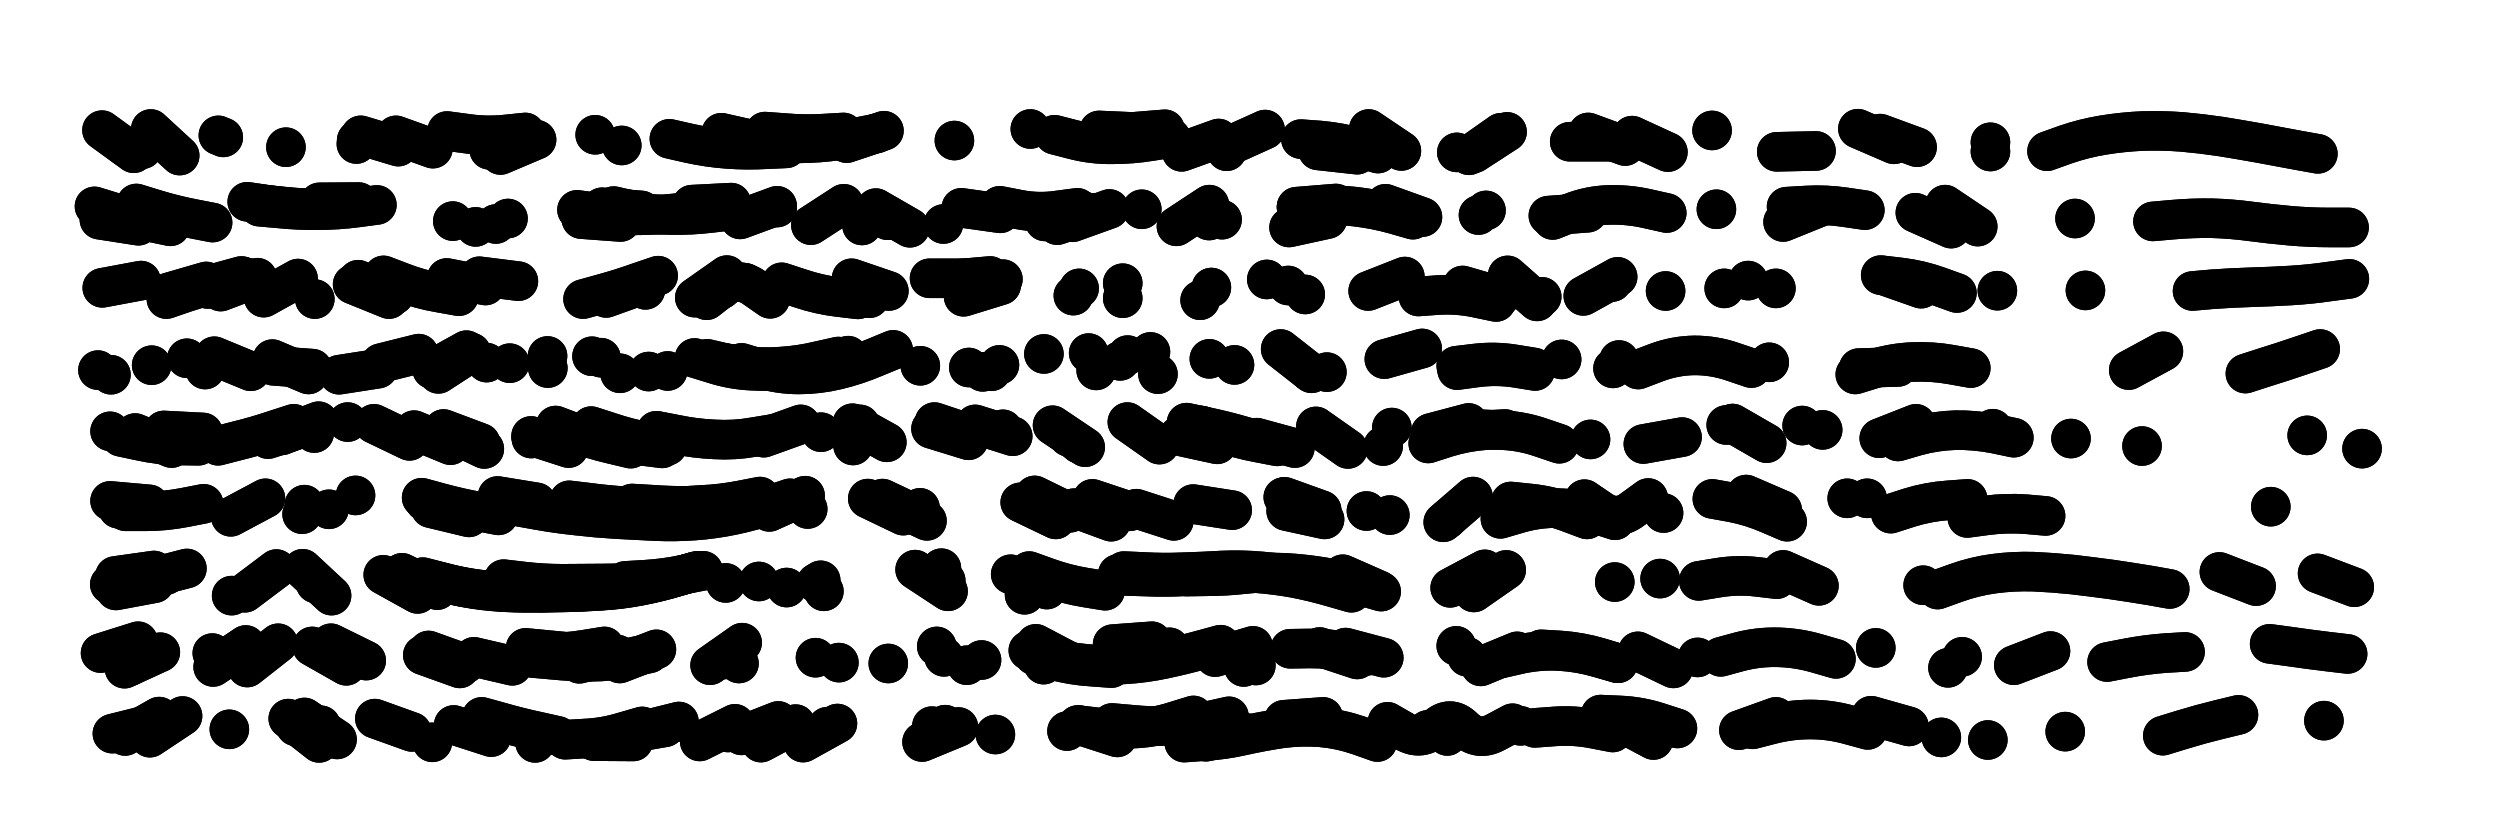
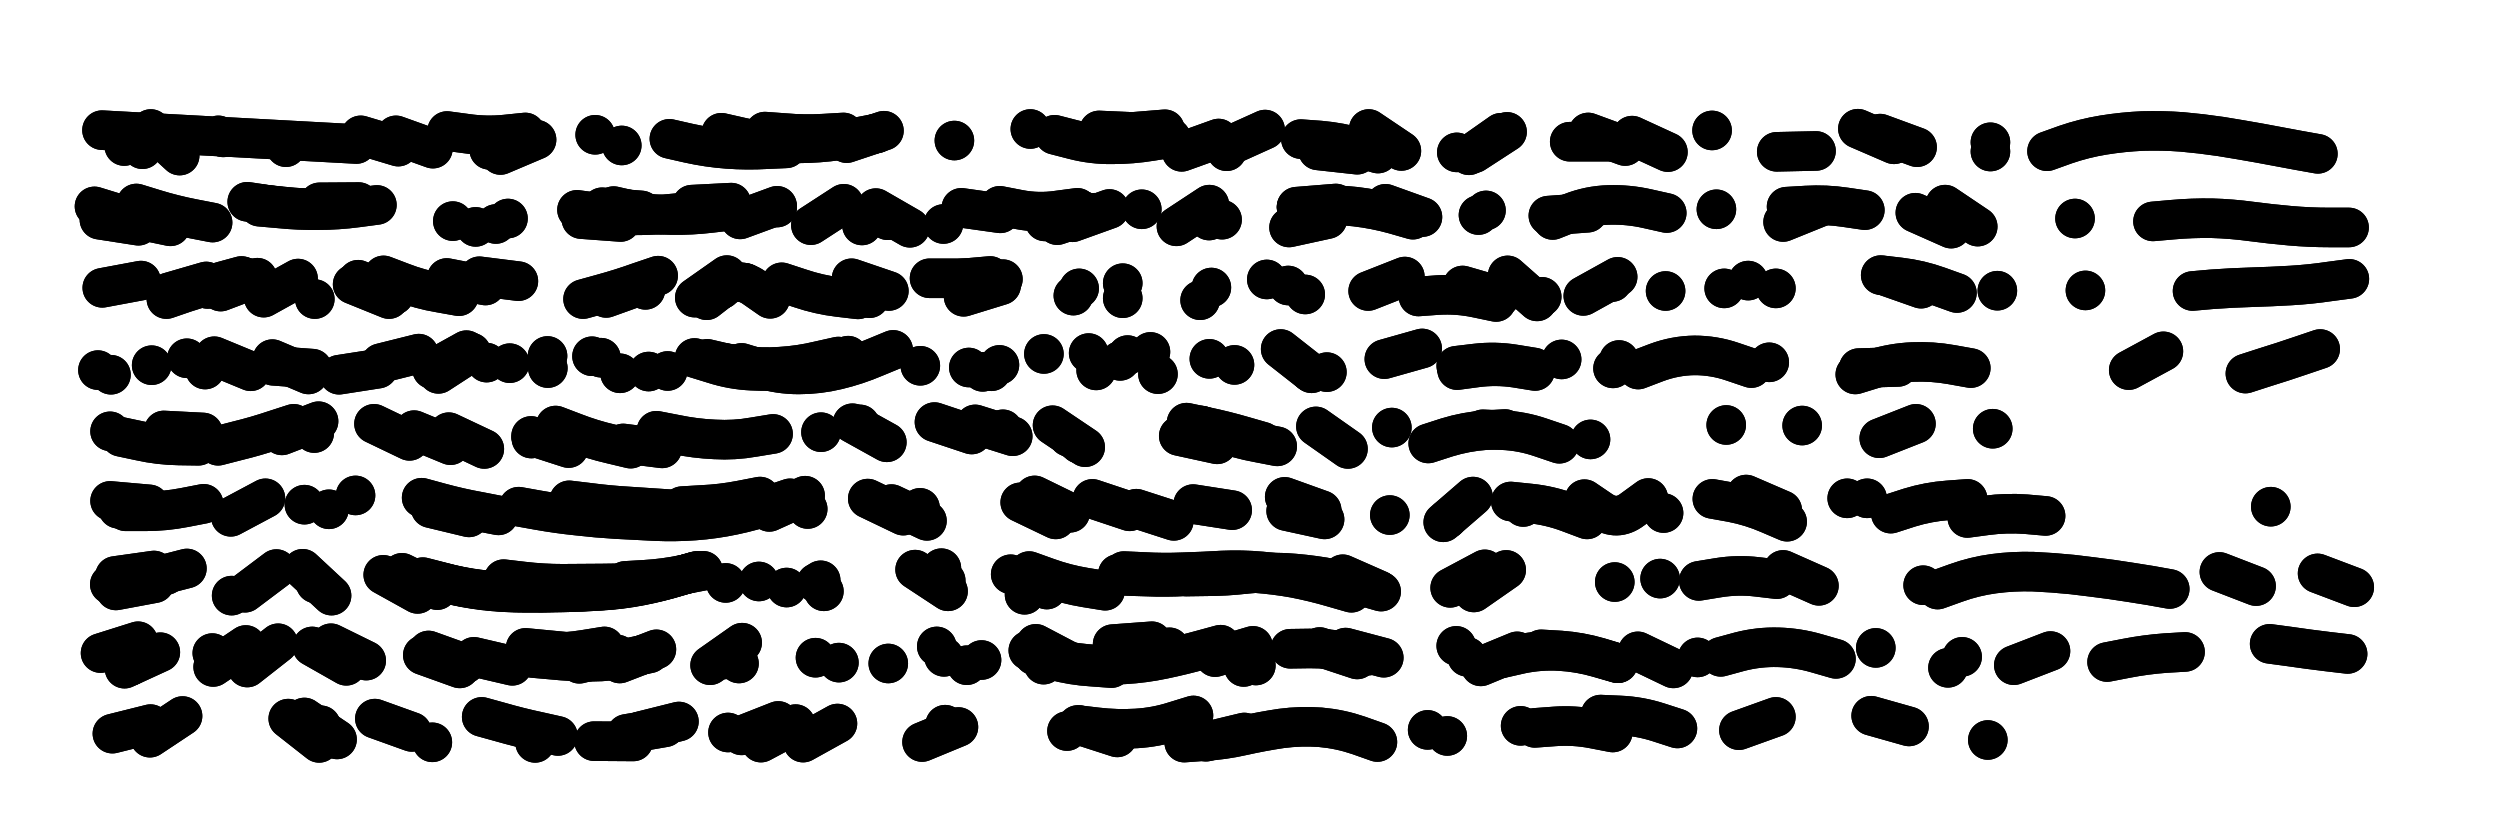
<svg xmlns="http://www.w3.org/2000/svg" viewBox="0 0 8658 2886">
  <title>Infinite Scribble #3316</title>
  <defs>
    <filter id="piece_3316_3_1_filter" x="-100" y="-100" width="8858" height="3086" filterUnits="userSpaceOnUse">
      <feGaussianBlur in="SourceGraphic" result="lineShape_1" stdDeviation="6850e-3" />
      <feColorMatrix in="lineShape_1" result="lineShape" type="matrix" values="1 0 0 0 0  0 1 0 0 0  0 0 1 0 0  0 0 0 8220e-3 -4110e-3" />
      <feGaussianBlur in="lineShape" result="shrank_blurred" stdDeviation="11850e-3" />
      <feColorMatrix in="shrank_blurred" result="shrank" type="matrix" values="1 0 0 0 0 0 1 0 0 0 0 0 1 0 0 0 0 0 10192e-3 -6480e-3" />
      <feColorMatrix in="lineShape" result="border_filled" type="matrix" values="0.6 0 0 0 -0.4  0 0.6 0 0 -0.4  0 0 0.6 0 -0.4  0 0 0 1 0" />
      <feComposite in="border_filled" in2="shrank" result="border" operator="out" />
      <feOffset in="lineShape" result="shapes_linestyle_bottom3" dx="-32880e-3" dy="32880e-3" />
      <feOffset in="lineShape" result="shapes_linestyle_bottom2" dx="-21920e-3" dy="21920e-3" />
      <feOffset in="lineShape" result="shapes_linestyle_bottom1" dx="-10960e-3" dy="10960e-3" />
      <feMerge result="shapes_linestyle_bottom">
        <feMergeNode in="shapes_linestyle_bottom3" />
        <feMergeNode in="shapes_linestyle_bottom2" />
        <feMergeNode in="shapes_linestyle_bottom1" />
      </feMerge>
      <feGaussianBlur in="shapes_linestyle_bottom" result="shapes_linestyle_bottomcontent_blurred" stdDeviation="11850e-3" />
      <feColorMatrix in="shapes_linestyle_bottomcontent_blurred" result="shapes_linestyle_bottomcontent" type="matrix" values="1 0 0 0 0 0 1 0 0 0 0 0 1 0 0 0 0 0 10192e-3 -6480e-3" />
      <feColorMatrix in="shapes_linestyle_bottomcontent" result="shapes_linestyle_bottomdark" type="matrix" values="0.6 0 0 0 -0.1  0 0.6 0 0 -0.1  0 0 0.6 0 -0.1  0 0 0 1 0" />
      <feColorMatrix in="shapes_linestyle_bottom" result="shapes_linestyle_bottomborderblack" type="matrix" values="0.6 0 0 0 -0.4  0 0.6 0 0 -0.4  0 0 0.6 0 -0.4  0 0 0 1 0" />
      <feGaussianBlur in="lineShape" result="shapes_linestyle_frontshrank_blurred" stdDeviation="11850e-3" />
      <feColorMatrix in="shapes_linestyle_frontshrank_blurred" result="shapes_linestyle_frontshrank" type="matrix" values="1 0 0 0 0 0 1 0 0 0 0 0 1 0 0 0 0 0 10192e-3 -6480e-3" />
      <feMerge result="shapes_linestyle">
        <feMergeNode in="shapes_linestyle_bottomborderblack" />
        <feMergeNode in="shapes_linestyle_bottomdark" />
        <feMergeNode in="shapes_linestyle_frontshrank" />
      </feMerge>
      <feComposite in="shapes_linestyle" in2="shrank" result="shapes_linestyle_cropped" operator="over" />
      <feComposite in="border" in2="shapes_linestyle_cropped" result="shapes" operator="over" />
    </filter>
    <filter id="piece_3316_3_1_shadow" x="-100" y="-100" width="8858" height="3086" filterUnits="userSpaceOnUse">
      <feColorMatrix in="SourceGraphic" result="result_blackened" type="matrix" values="0 0 0 0 0  0 0 0 0 0  0 0 0 0 0  0 0 0 0.8 0" />
      <feGaussianBlur in="result_blackened" result="result_blurred" stdDeviation="41100e-3" />
      <feComposite in="SourceGraphic" in2="result_blurred" result="result" operator="over" />
    </filter>
    <filter id="piece_3316_3_1_overall" x="-100" y="-100" width="8858" height="3086" filterUnits="userSpaceOnUse">
      <feTurbulence result="background_texture_bumps" type="fractalNoise" baseFrequency="59e-3" numOctaves="3" />
      <feDiffuseLighting in="background_texture_bumps" result="background_texture" surfaceScale="1" diffuseConstant="2" lighting-color="#555">
        <feDistantLight azimuth="225" elevation="20" />
      </feDiffuseLighting>
      <feMorphology in="SourceGraphic" result="background_glow_1_thicken" operator="dilate" radius="25200e-3" />
      <feColorMatrix in="background_glow_1_thicken" result="background_glow_1_thicken_colored" type="matrix" values="0 0 0 0 0  0 0 0 0 0  0 0 0 0 0  0 0 0 1 0" />
      <feGaussianBlur in="background_glow_1_thicken_colored" result="background_glow_1" stdDeviation="67200e-3" />
      <feMorphology in="SourceGraphic" result="background_glow_2_thicken" operator="dilate" radius="0" />
      <feColorMatrix in="background_glow_2_thicken" result="background_glow_2_thicken_colored" type="matrix" values="0 0 0 0 0  0 0 0 0 0  0 0 0 0 0  0 0 0 0 0" />
      <feGaussianBlur in="background_glow_2_thicken_colored" result="background_glow_2" stdDeviation="0" />
      <feComposite in="background_glow_1" in2="background_glow_2" result="background_glow" operator="out" />
      <feBlend in="background_glow" in2="background_texture" result="background_merged" mode="normal" />
      <feColorMatrix in="background_merged" result="background" type="matrix" values="0.2 0 0 0 0  0 0.2 0 0 0  0 0 0.2 0 0  0 0 0 1 0" />
    </filter>
    <clipPath id="piece_3316_3_1_clip">
      <rect x="0" y="0" width="8658" height="2886" />
    </clipPath>
    <g id="layer_4" filter="url(#piece_3316_3_1_filter)" stroke-width="137" stroke-linecap="round" fill="none">
      <path d="M 839 410 L 839 410 M 3371 421 L 3371 421 M 7155 458 Q 7155 458 7219 435 Q 7283 413 7350 402 Q 7418 391 7486 388 Q 7554 386 7622 391 Q 7690 397 7757 407 Q 7825 418 7892 430 Q 7959 443 8026 455 L 8093 467 M 1614 388 Q 1614 388 1681 397 Q 1749 407 1817 400 L 1885 393 M 559 451 L 559 451 M 5718 404 L 5842 461 M 1301 420 L 1301 420 M 5171 465 L 5285 391 M 3872 386 L 4008 392 M 2789 448 Q 2789 448 2721 451 Q 2653 455 2585 450 Q 2517 445 2450 430 L 2384 415 M 6625 434 L 6500 380 M 6959 459 L 6959 459 M 4919 457 L 4806 381 M 3127 387 L 2998 430 M 5995 386 L 5995 386 M 4323 439 L 4447 383" stroke="hsl(208,100%,54%)" />
      <path d="M 3856 671 L 3727 714 M 4253 698 L 4253 698 M 1783 710 L 1783 710 M 7522 701 Q 7522 701 7590 695 Q 7658 689 7726 690 Q 7794 692 7861 701 Q 7929 710 7997 716 Q 8065 722 8133 722 L 8201 722 M 6010 659 L 6010 659 M 2215 703 L 2079 693 M 4692 639 L 4556 650 M 2462 643 L 2598 636 M 5564 671 L 5428 681 M 6524 662 Q 6524 662 6456 652 Q 6389 642 6321 646 L 6253 650 M 1329 647 Q 1329 647 1261 652 Q 1193 658 1125 656 Q 1057 654 989 643 L 922 633 M 5186 679 L 5186 679 M 3051 715 L 3051 715 M 6802 643 L 6915 719 M 3333 710 L 3333 710 M 7252 691 L 7252 691" stroke="hsl(199,100%,52%)" />
      <path d="M 3359 902 L 3495 890 M 7659 942 Q 7659 942 7727 936 Q 7795 931 7863 929 Q 7931 927 7999 923 Q 8067 919 8134 909 L 8202 900 M 6037 933 L 6037 933 M 2583 887 L 2472 965 M 554 906 L 420 931 M 1431 956 L 1306 903 M 3015 898 L 3144 942 M 2301 938 L 2301 938 M 1747 923 L 1613 897 M 6983 941 L 6983 941 M 3803 933 L 3803 933 M 5549 959 L 5668 893 M 6216 933 L 6216 933 M 785 935 L 915 894 M 7288 940 L 7288 940 M 4527 923 L 4527 923 M 4978 961 Q 4978 961 5046 956 Q 5114 952 5180 966 L 5247 980 M 6719 934 L 6591 889 M 5834 942 L 5834 942" stroke="hsl(189,100%,49%)" />
      <path d="M 1584 1229 L 1698 1155 M 4608 1227 L 4501 1143 M 2634 1191 Q 2634 1191 2699 1211 Q 2764 1231 2832 1231 Q 2900 1231 2966 1215 Q 3033 1199 3096 1172 L 3159 1146 M 6491 1231 Q 6491 1231 6556 1211 Q 6621 1191 6689 1188 Q 6757 1185 6824 1197 L 6891 1209 M 2116 1168 L 2116 1168 M 4991 1141 L 4860 1178 M 6193 1189 L 6193 1189 M 5673 1181 L 5673 1181 M 3421 1207 L 3421 1207 M 7438 1216 L 7558 1151 M 8101 1143 Q 8101 1143 8036 1165 Q 7972 1187 7907 1207 L 7842 1228 M 3681 1160 L 3681 1160 M 1240 1232 L 1375 1211 M 4050 1153 L 4050 1153 M 3862 1217 L 3862 1217 M 5190 1198 L 5326 1203 M 5474 1179 L 5474 1179 M 934 1220 L 808 1168 M 2378 1219 L 2378 1219" stroke="hsl(177,100%,47%)" />
-       <path d="M 5152 1399 L 5020 1434 M 2711 1450 L 2839 1404 M 534 1434 L 660 1486 M 7238 1453 L 7238 1453 M 4856 1479 L 4856 1479 M 6184 1469 L 6066 1401 M 3290 1419 L 3420 1459 M 4418 1450 L 4550 1486 M 1730 1468 L 1602 1420 M 6639 1463 Q 6639 1463 6704 1444 Q 6770 1426 6838 1424 Q 6906 1423 6973 1436 L 7040 1450 M 3970 1396 L 4081 1474 M 8056 1442 L 8056 1442 M 5891 1448 L 5757 1472 M 8246 1488 L 8246 1488 M 7484 1479 L 7484 1479 M 3020 1477 L 3020 1477 M 994 1455 L 1124 1413 M 6378 1423 L 6378 1423 M 2113 1410 Q 2113 1410 2178 1431 Q 2243 1453 2310 1465 L 2377 1478 M 1270 1396 L 1270 1396" stroke="hsl(156,100%,48%)" />
      <path d="M 5064 1743 L 5167 1654 M 6879 1728 Q 6879 1728 6946 1719 Q 7014 1710 7082 1715 L 7150 1721 M 2730 1707 L 2854 1651 M 3194 1720 L 3071 1661 M 1205 1698 L 1205 1698 M 7930 1689 L 7930 1689 M 985 1660 L 865 1724 M 1690 1726 L 1557 1694 M 5774 1659 Q 5774 1659 5719 1699 Q 5665 1740 5609 1701 L 5553 1663 M 6255 1741 Q 6255 1741 6192 1714 Q 6130 1687 6063 1674 L 5996 1662 M 6532 1660 L 6532 1660 M 4520 1704 L 4653 1733 M 3722 1733 L 3599 1674 M 583 1681 L 447 1669 M 4001 1696 L 4131 1738 M 5341 1690 L 5341 1690 M 4879 1718 L 4879 1718 M 2037 1667 Q 2037 1667 2104 1675 Q 2172 1684 2240 1688 Q 2308 1693 2376 1697 L 2444 1701" stroke="hsl(135,100%,49%)" />
      <path d="M 2694 1948 L 2694 1948 M 2908 1944 L 2908 1944 M 1458 1918 L 1580 1978 M 3341 1945 L 3341 1945 M 2231 1946 Q 2231 1946 2299 1942 Q 2367 1938 2434 1924 L 2501 1911 M 2030 1980 Q 2030 1980 1962 1981 Q 1894 1982 1826 1979 L 1758 1976 M 6365 1963 L 6241 1908 M 5815 1938 L 5815 1938 M 8219 1968 L 8092 1920 M 3893 1980 Q 3893 1980 3825 1969 Q 3758 1958 3694 1935 L 3630 1912 M 7879 1964 L 7752 1915 M 7580 1974 Q 7580 1974 7513 1962 Q 7446 1951 7378 1941 Q 7311 1932 7243 1924 Q 7175 1917 7107 1914 Q 7039 1912 6971 1921 Q 6904 1930 6840 1953 L 6776 1976 M 4176 1931 Q 4176 1931 4244 1930 Q 4312 1930 4380 1922 Q 4448 1915 4516 1918 Q 4584 1922 4651 1933 Q 4718 1945 4783 1964 L 4849 1983 M 713 1903 Q 713 1903 647 1920 Q 581 1938 513 1948 L 446 1958" stroke="hsl(115,100%,50%)" />
      <path d="M 7926 2164 Q 7926 2164 7993 2173 Q 8061 2183 8128 2191 L 8196 2199 M 1550 2187 L 1678 2233 M 7633 2192 Q 7633 2192 7565 2196 Q 7497 2201 7430 2214 L 7363 2227 M 3310 2173 L 3310 2173 M 2159 2173 Q 2159 2173 2091 2184 Q 2024 2195 1956 2194 L 1888 2194 M 5147 2209 L 5147 2209 M 5670 2231 Q 5670 2231 5604 2211 Q 5539 2192 5471 2187 L 5403 2183 M 2625 2232 L 2625 2232 M 804 2244 L 917 2168 M 5945 2211 L 5945 2211 M 4274 2210 L 4405 2171 M 6812 2247 L 6812 2247 M 4766 2218 L 4636 2175 M 544 2155 L 414 2196 M 7167 2189 L 7040 2238 M 4055 2155 L 3919 2165 M 3653 2164 L 3773 2227 M 1265 2240 L 1147 2173 M 6562 2178 L 6562 2178" stroke="hsl(97,100%,52%)" />
-       <path d="M 1637 2445 L 1767 2487 M 2611 2441 L 2489 2502 M 3917 2438 Q 3917 2438 3985 2444 Q 4053 2451 4121 2448 Q 4189 2445 4255 2430 L 4322 2415 M 6534 2462 Q 6534 2462 6468 2444 Q 6403 2426 6335 2426 Q 6267 2426 6201 2443 L 6135 2460 M 1090 2450 L 1090 2450 M 7818 2410 Q 7818 2410 7752 2426 Q 7686 2442 7621 2462 L 7556 2482 M 3293 2449 L 3293 2449 M 7218 2468 L 7218 2468 M 6789 2488 L 6789 2488 M 2931 2451 L 2931 2451 M 5792 2497 L 5672 2433 M 2290 2450 Q 2290 2450 2224 2469 Q 2159 2489 2091 2492 L 2023 2496 M 617 2416 L 499 2483 M 4871 2434 Q 4871 2434 4930 2468 Q 4989 2502 5038 2455 Q 5087 2408 5135 2455 Q 5184 2503 5244 2471 L 5304 2439 M 3513 2478 L 3513 2478 M 860 2460 L 860 2460 M 8114 2430 L 8114 2430 M 4512 2427 L 4648 2417" stroke="hsl(84,100%,52%)" />
    </g>
    <g id="layer_3" filter="url(#piece_3316_3_1_filter)" stroke-width="137" stroke-linecap="round" fill="none">
      <path d="M 2219 438 L 2219 438 M 3964 393 L 4100 382 M 4571 416 Q 4571 416 4639 421 Q 4707 427 4772 446 L 4838 466 M 3634 381 L 3634 381 M 1445 442 L 1315 403 M 5694 440 L 5566 393 M 5111 462 L 5111 462 M 496 440 L 496 440 M 6577 397 L 6705 444 M 1889 409 L 1760 453 M 6959 427 L 6959 427 M 6355 457 L 6219 460 M 4314 458 L 4314 458" stroke="hsl(237,100%,65%)" />
      <path d="M 5443 696 Q 5443 696 5506 671 Q 5569 646 5637 644 Q 5705 642 5771 657 L 5838 672 M 6699 671 L 6823 726 M 3815 664 L 3684 701 M 4992 686 L 4864 640 M 2471 666 Q 2471 666 2403 673 Q 2335 680 2267 680 Q 2199 680 2131 670 L 2064 661 M 3217 723 L 3099 655 M 538 639 Q 538 639 603 659 Q 668 679 735 692 L 802 705 M 2757 653 L 2757 653 M 6241 703 L 6367 652 M 1634 700 L 1634 700 M 1308 634 L 1172 635 M 4254 643 L 4140 718 M 4663 693 L 4530 722" stroke="hsl(226,100%,63%)" />
      <path d="M 6579 887 Q 6579 887 6647 895 Q 6715 903 6779 926 L 6843 949 M 3037 971 Q 3037 971 2969 963 Q 2902 955 2837 933 L 2773 912 M 6120 906 L 6120 906 M 2565 936 L 2565 936 M 1413 970 L 1287 919 M 3403 962 L 3533 922 M 3954 915 L 3954 915 M 2165 966 L 2293 920 M 830 944 L 957 896 M 5389 978 L 5287 888 M 4586 954 L 4586 954 M 4804 942 L 4931 892 M 5649 911 L 5649 911 M 4261 930 L 4261 930" stroke="hsl(216,100%,62%)" />
      <path d="M 3836 1157 L 3836 1157 M 713 1175 L 713 1175 M 4661 1223 L 4661 1223 M 3253 1201 L 3253 1201 M 5109 1201 Q 5109 1201 5176 1193 Q 5244 1185 5311 1196 L 5379 1207 M 5739 1214 Q 5739 1214 5802 1190 Q 5866 1166 5934 1165 Q 6002 1165 6066 1187 L 6131 1209 M 1963 1209 L 1963 1209 M 2213 1227 L 2213 1227 M 3469 1222 L 3469 1222 M 1148 1211 L 1012 1201 M 450 1232 L 450 1232 M 4076 1230 L 4076 1230 M 2648 1208 L 2515 1177 M 6639 1205 L 6503 1209 M 1384 1192 L 1516 1159 M 1751 1190 L 1751 1190" stroke="hsl(207,100%,60%)" />
      <path d="M 4886 1415 L 4886 1415 M 5466 1471 Q 5466 1471 5401 1449 Q 5337 1427 5269 1424 L 5201 1421 M 2339 1426 Q 2339 1426 2406 1439 Q 2473 1453 2541 1456 Q 2609 1460 2676 1448 L 2743 1437 M 3137 1466 L 3018 1400 M 6307 1408 L 6307 1408 M 6574 1452 L 6701 1402 M 4227 1408 Q 4227 1408 4291 1431 Q 4355 1455 4422 1467 L 4489 1480 M 3824 1483 L 3711 1407 M 1620 1431 L 1743 1489 M 6967 1419 L 6967 1419 M 753 1478 Q 753 1478 685 1477 Q 617 1476 550 1461 L 484 1447 M 1042 1442 L 1169 1393 M 6044 1406 L 6044 1406 M 3539 1421 L 3539 1421 M 1906 1453 L 1906 1453" stroke="hsl(196,100%,57%)" />
      <path d="M 4643 1701 L 4515 1655 M 3978 1705 L 3849 1662 M 1862 1689 Q 1862 1689 1929 1701 Q 1996 1713 2064 1720 Q 2132 1728 2200 1732 Q 2268 1736 2336 1739 Q 2404 1742 2472 1737 Q 2540 1732 2606 1718 Q 2673 1704 2737 1682 L 2802 1660 M 6238 1701 L 6113 1647 M 6880 1662 Q 6880 1662 6812 1667 Q 6744 1672 6679 1692 L 6614 1713 M 5827 1711 L 5827 1711 M 5079 1731 L 5079 1731 M 5562 1733 Q 5562 1733 5498 1709 Q 5434 1685 5366 1678 L 5298 1671 M 6463 1660 L 6463 1660 M 611 1701 L 475 1696 M 1120 1682 L 1120 1682 M 3153 1680 L 3276 1738" stroke="hsl(186,100%,55%)" />
      <path d="M 2470 1914 Q 2470 1914 2404 1933 Q 2339 1952 2272 1964 Q 2205 1976 2137 1980 Q 2069 1984 2001 1985 Q 1933 1987 1865 1986 Q 1797 1985 1729 1976 Q 1662 1968 1596 1950 L 1530 1933 M 4746 1987 Q 4746 1987 4680 1968 Q 4615 1949 4548 1936 Q 4481 1924 4413 1919 Q 4345 1914 4277 1920 Q 4209 1926 4141 1928 Q 4073 1930 4005 1926 L 3937 1922 M 6726 1961 L 6726 1961 M 3691 1976 L 3566 1923 M 599 1910 L 464 1929 M 5658 1950 L 5658 1950 M 5170 1986 L 5282 1908 M 914 1987 L 1023 1905 M 2919 1982 L 2919 1982 M 3326 1902 L 3326 1902 M 6219 1940 Q 6219 1940 6151 1932 Q 6084 1924 6016 1935 L 5949 1946" stroke="hsl(171,100%,54%)" />
      <path d="M 2971 2229 L 2971 2229 M 5320 2190 L 5194 2242 M 4293 2167 Q 4293 2167 4227 2185 Q 4162 2203 4095 2217 Q 4029 2231 3961 2235 Q 3893 2240 3825 2233 Q 3757 2227 3692 2207 L 3627 2187 M 801 2196 L 801 2196 M 6424 2216 Q 6424 2216 6358 2197 Q 6293 2178 6225 2176 Q 6157 2174 6091 2191 L 6025 2209 M 516 2241 L 516 2241 M 1530 2203 L 1658 2249 M 4534 2181 Q 4534 2181 4602 2180 Q 4670 2180 4737 2192 L 4804 2205 M 1910 2213 Q 1910 2213 1978 2219 Q 2046 2226 2114 2226 Q 2182 2226 2248 2211 L 2315 2197 M 3465 2220 L 3465 2220 M 6861 2209 L 6861 2209 M 2576 2218 L 2576 2218 M 5738 2190 L 5861 2249" stroke="hsl(150,100%,55%)" />
      <path d="M 2285 2466 L 2417 2433 M 4199 2412 Q 4199 2412 4134 2432 Q 4069 2453 4001 2457 Q 3933 2461 3865 2453 L 3798 2445 M 5609 2409 Q 5609 2409 5677 2412 Q 5745 2415 5810 2436 L 5875 2457 M 1734 2417 Q 1734 2417 1799 2435 Q 1865 2454 1931 2468 L 1998 2483 M 1492 2469 L 1364 2423 M 5078 2483 L 5078 2483 M 3259 2504 L 3385 2452 M 2821 2442 L 2701 2506 M 6950 2497 L 6950 2497 M 6216 2417 L 6088 2463 M 698 2414 L 585 2489 M 1171 2507 L 1064 2423 M 6546 2413 L 6677 2450 M 5332 2448 L 5332 2448" stroke="hsl(129,100%,56%)" />
    </g>
    <g id="layer_2" filter="url(#piece_3316_3_1_filter)" stroke-width="137" stroke-linecap="round" fill="none">
      <path d="M 4630 455 L 4766 470 M 5153 472 L 5264 394 M 1924 418 L 1799 471 M 588 381 L 688 473 M 3718 401 Q 3718 401 3784 418 Q 3850 435 3918 434 Q 3986 434 4053 423 L 4121 412 M 2715 390 Q 2715 390 2783 395 Q 2851 401 2919 397 L 2987 393 M 1056 444 L 1056 444 M 5502 425 L 5638 425 M 1437 403 L 1565 449" stroke="hsl(260,100%,71%)" />
      <path d="M 3528 647 Q 3528 647 3595 660 Q 3662 673 3729 663 L 3797 654 M 545 716 L 410 695 M 2287 663 L 2151 652 M 4298 695 L 4298 695 M 4959 695 Q 4959 695 4893 676 Q 4828 658 4760 650 Q 4692 642 4624 647 L 4556 653 M 1238 656 Q 1238 656 1170 656 Q 1102 656 1034 648 L 966 641 M 3140 697 L 3140 697 M 5212 663 L 5212 663 M 4020 659 L 4020 659 M 1713 720 L 1713 720 M 2757 647 L 2629 694" stroke="hsl(252,100%,71%)" />
      <path d="M 2733 969 Q 2733 969 2677 930 Q 2621 891 2567 932 L 2513 974 M 649 947 L 780 909 M 5131 923 L 5262 961 M 3406 931 L 3539 901 M 4453 902 L 4453 902 M 3954 967 L 3954 967 M 3077 967 L 3077 967 M 5405 962 L 5405 962 M 1861 908 L 1726 891 M 1440 937 L 1440 937 M 1098 899 L 979 965" stroke="hsl(243,100%,71%)" />
      <path d="M 3945 1184 L 3945 1184 M 2312 1221 L 2312 1221 M 4254 1177 L 4254 1177 M 3499 1220 L 3499 1220 M 5112 1216 Q 5112 1216 5179 1207 Q 5247 1198 5314 1208 L 5382 1219 M 1009 1178 L 1134 1231 M 5652 1210 L 5652 1210 M 4603 1223 L 4603 1223 M 591 1199 L 591 1199 M 1962 1167 L 1962 1167 M 1562 1213 L 1681 1147 M 2969 1169 Q 2969 1169 2902 1184 Q 2836 1200 2768 1204 Q 2700 1209 2632 1199 L 2565 1190" stroke="hsl(234,100%,70%)" />
      <path d="M 3803 1471 L 3803 1471 M 1905 1444 L 2035 1486 M 3302 1396 L 3431 1439 M 5574 1456 L 5574 1456 M 447 1428 L 447 1428 M 1484 1461 L 1361 1402 M 4734 1489 L 4623 1411 M 2359 1487 L 2224 1470 M 1083 1402 Q 1083 1402 1018 1423 Q 953 1445 887 1461 L 821 1478 M 4439 1464 Q 4439 1464 4373 1445 Q 4308 1426 4241 1412 L 4175 1398 M 5278 1420 Q 5278 1420 5210 1424 Q 5142 1429 5077 1449 L 5012 1470 M 3044 1404 L 3044 1404" stroke="hsl(223,100%,68%)" />
-       <path d="M 5262 1731 Q 5262 1731 5327 1712 Q 5393 1693 5461 1694 Q 5529 1695 5594 1715 L 5659 1736 M 3914 1741 L 3786 1694 M 2255 1678 Q 2255 1678 2323 1682 Q 2391 1687 2459 1686 Q 2527 1686 2594 1675 L 2662 1665 M 1112 1715 L 1112 1715 M 1924 1674 L 1789 1652 M 4798 1704 L 4798 1704 M 3245 1719 L 3122 1661 M 4510 1656 L 4510 1656 M 1537 1671 L 1537 1671" stroke="hsl(214,100%,67%)" />
      <path d="M 2579 1953 L 2579 1953 M 1114 1904 L 1214 1997 M 601 1954 L 467 1979 M 3235 1907 L 3349 1982 M 4841 1978 L 4716 1923 M 1393 1925 L 1512 1991 M 4502 1920 Q 4502 1920 4434 1913 Q 4366 1907 4298 1910 Q 4230 1914 4162 1916 Q 4094 1919 4026 1915 L 3958 1912 M 1810 1940 Q 1810 1940 1878 1948 Q 1946 1956 2014 1956 Q 2082 1956 2150 1955 L 2218 1954 M 2893 1953 L 2893 1953 M 5208 1906 L 5088 1970 M 868 1997 L 868 1997 M 3614 1994 L 3614 1994" stroke="hsl(204,100%,65%)" />
      <path d="M 2525 2238 L 2636 2160 M 1283 2203 L 1283 2203 M 5667 2231 Q 5667 2231 5601 2212 Q 5536 2193 5468 2189 Q 5400 2185 5333 2199 L 5267 2214 M 4726 2177 L 4858 2212 M 1707 2209 L 1840 2240 M 4415 2239 L 4415 2239 M 5109 2171 L 5109 2171 M 3414 2238 L 3414 2238 M 922 2246 L 1029 2162 M 2204 2201 L 2072 2233 M 3142 2232 L 3142 2232 M 3680 2236 L 3680 2236 M 4116 2176 L 3981 2196 M 621 2193 L 497 2250" stroke="hsl(193,100%,63%)" />
      <path d="M 1233 2495 L 1120 2419 M 1563 2505 L 1563 2505 M 4167 2506 Q 4167 2506 4235 2501 Q 4303 2497 4369 2482 Q 4436 2467 4503 2457 Q 4571 2448 4639 2453 Q 4707 2459 4771 2481 L 4836 2504 M 5010 2462 L 5010 2462 M 2235 2476 L 2369 2453 M 632 2456 L 632 2456 M 5651 2471 Q 5651 2471 5584 2458 Q 5517 2445 5449 2450 L 5381 2455 M 2966 2440 L 2847 2506 M 3761 2466 L 3761 2466 M 2587 2471 L 2587 2471 M 1919 2507 L 1919 2507 M 3339 2444 L 3339 2444" stroke="hsl(183,100%,60%)" />
    </g>
    <g id="layer_1" filter="url(#piece_3316_3_1_filter)" stroke-width="137" stroke-linecap="round" fill="none">
-       <path d="M 4158 460 L 4286 414 M 1300 433 L 1300 433 M 529 465 L 419 385 M 2127 401 L 2127 401 M 822 403 L 822 403 M 2564 394 Q 2564 394 2630 409 Q 2697 425 2765 429 Q 2833 433 2901 428 Q 2969 423 3036 409 L 3103 396" stroke="hsl(285,100%,75%)" />
+       <path d="M 4158 460 L 4286 414 M 1300 433 L 1300 433 L 419 385 M 2127 401 L 2127 401 M 822 403 L 822 403 M 2564 394 Q 2564 394 2630 409 Q 2697 425 2765 429 Q 2833 433 2901 428 Q 2969 423 3036 409 L 3103 396" stroke="hsl(285,100%,75%)" />
      <path d="M 1371 644 Q 1371 644 1303 653 Q 1236 662 1168 662 Q 1100 663 1032 656 L 964 650 M 3908 658 L 3780 704 M 3530 673 L 3395 654 M 2191 648 Q 2191 648 2257 663 Q 2324 679 2392 679 Q 2460 680 2527 672 L 2595 664 M 1825 691 L 1825 691 M 2988 640 L 2874 714 M 393 649 Q 393 649 458 669 Q 523 690 589 704 L 656 718" stroke="hsl(276,100%,75%)" />
      <path d="M 2647 914 L 2647 914 M 4222 974 L 4222 974 M 2085 970 Q 2085 970 2150 952 Q 2216 934 2280 911 L 2345 889 M 3783 958 L 3783 958 M 642 970 Q 642 970 706 948 Q 771 927 836 908 L 902 890 M 1655 960 Q 1655 960 1588 948 Q 1521 937 1457 912 L 1394 888 M 3285 898 L 3421 898 M 1156 970 L 1156 970" stroke="hsl(266,100%,76%)" />
      <path d="M 4341 1198 L 4341 1198 M 2147 1173 L 2147 1173 M 3971 1164 L 3971 1164 M 3003 1166 Q 3003 1166 2937 1185 Q 2872 1204 2804 1213 Q 2737 1222 2669 1218 Q 2601 1215 2536 1194 L 2471 1174 M 3527 1198 L 3527 1198 M 405 1216 L 405 1216 M 1831 1192 L 1831 1192 M 776 1214 L 776 1214" stroke="hsl(258,100%,76%)" />
      <path d="M 769 1432 L 633 1425 M 3443 1404 L 3573 1445 M 1626 1476 L 1500 1424 M 1990 1408 Q 1990 1408 2053 1432 Q 2117 1457 2183 1472 L 2250 1488 M 3766 1447 L 3766 1447 M 4281 1473 L 4148 1444 M 2909 1431 L 2909 1431 M 1154 1434 L 1154 1434" stroke="hsl(249,100%,76%)" />
      <path d="M 4198 1680 L 4333 1701 M 1792 1719 Q 1792 1719 1725 1706 Q 1658 1694 1592 1676 L 1526 1658 M 3252 1693 L 3252 1693 M 2428 1687 Q 2428 1687 2496 1683 Q 2564 1680 2631 1667 L 2698 1654 M 3649 1650 L 3772 1710 M 771 1679 Q 771 1679 704 1692 Q 637 1705 569 1705 L 501 1705 M 2863 1697 L 2863 1697 M 1297 1650 L 1297 1650" stroke="hsl(241,100%,76%)" />
      <path d="M 641 1926 L 508 1954 M 1159 1955 L 1159 1955 M 3608 1940 L 3608 1940 M 2481 1911 Q 2481 1911 2416 1930 Q 2351 1950 2284 1963 Q 2217 1976 2149 1980 Q 2081 1985 2013 1986 Q 1945 1988 1877 1987 Q 1809 1987 1741 1979 Q 1674 1971 1608 1954 L 1542 1938 M 4376 1921 Q 4376 1921 4308 1924 Q 4240 1927 4172 1930 Q 4104 1934 4036 1931 L 3968 1929 M 2790 1969 L 2790 1969" stroke="hsl(231,100%,75%)" />
      <path d="M 3335 2209 L 3335 2209 M 3915 2248 Q 3915 2248 3847 2243 Q 3779 2239 3713 2221 L 3647 2204 M 925 2227 L 925 2227 M 2339 2183 L 2212 2232 M 1886 2178 L 2022 2191 M 4373 2244 L 4373 2244 M 2890 2212 L 2890 2212 M 1334 2222 L 1212 2162" stroke="hsl(220,100%,74%)" />
      <path d="M 455 2475 L 587 2442 M 1177 2446 L 1177 2446 M 3805 2446 L 3935 2488 M 4375 2471 L 4242 2503 M 2634 2481 L 2761 2431 M 2123 2501 L 2259 2502" stroke="hsl(211,100%,73%)" />
    </g>
  </defs>
  <g filter="url(#piece_3316_3_1_overall)" clip-path="url(#piece_3316_3_1_clip)">
    <use href="#layer_4" />
    <use href="#layer_3" />
    <use href="#layer_2" />
    <use href="#layer_1" />
  </g>
  <g clip-path="url(#piece_3316_3_1_clip)">
    <use href="#layer_4" filter="url(#piece_3316_3_1_shadow)" />
    <use href="#layer_3" filter="url(#piece_3316_3_1_shadow)" />
    <use href="#layer_2" filter="url(#piece_3316_3_1_shadow)" />
    <use href="#layer_1" filter="url(#piece_3316_3_1_shadow)" />
  </g>
</svg>